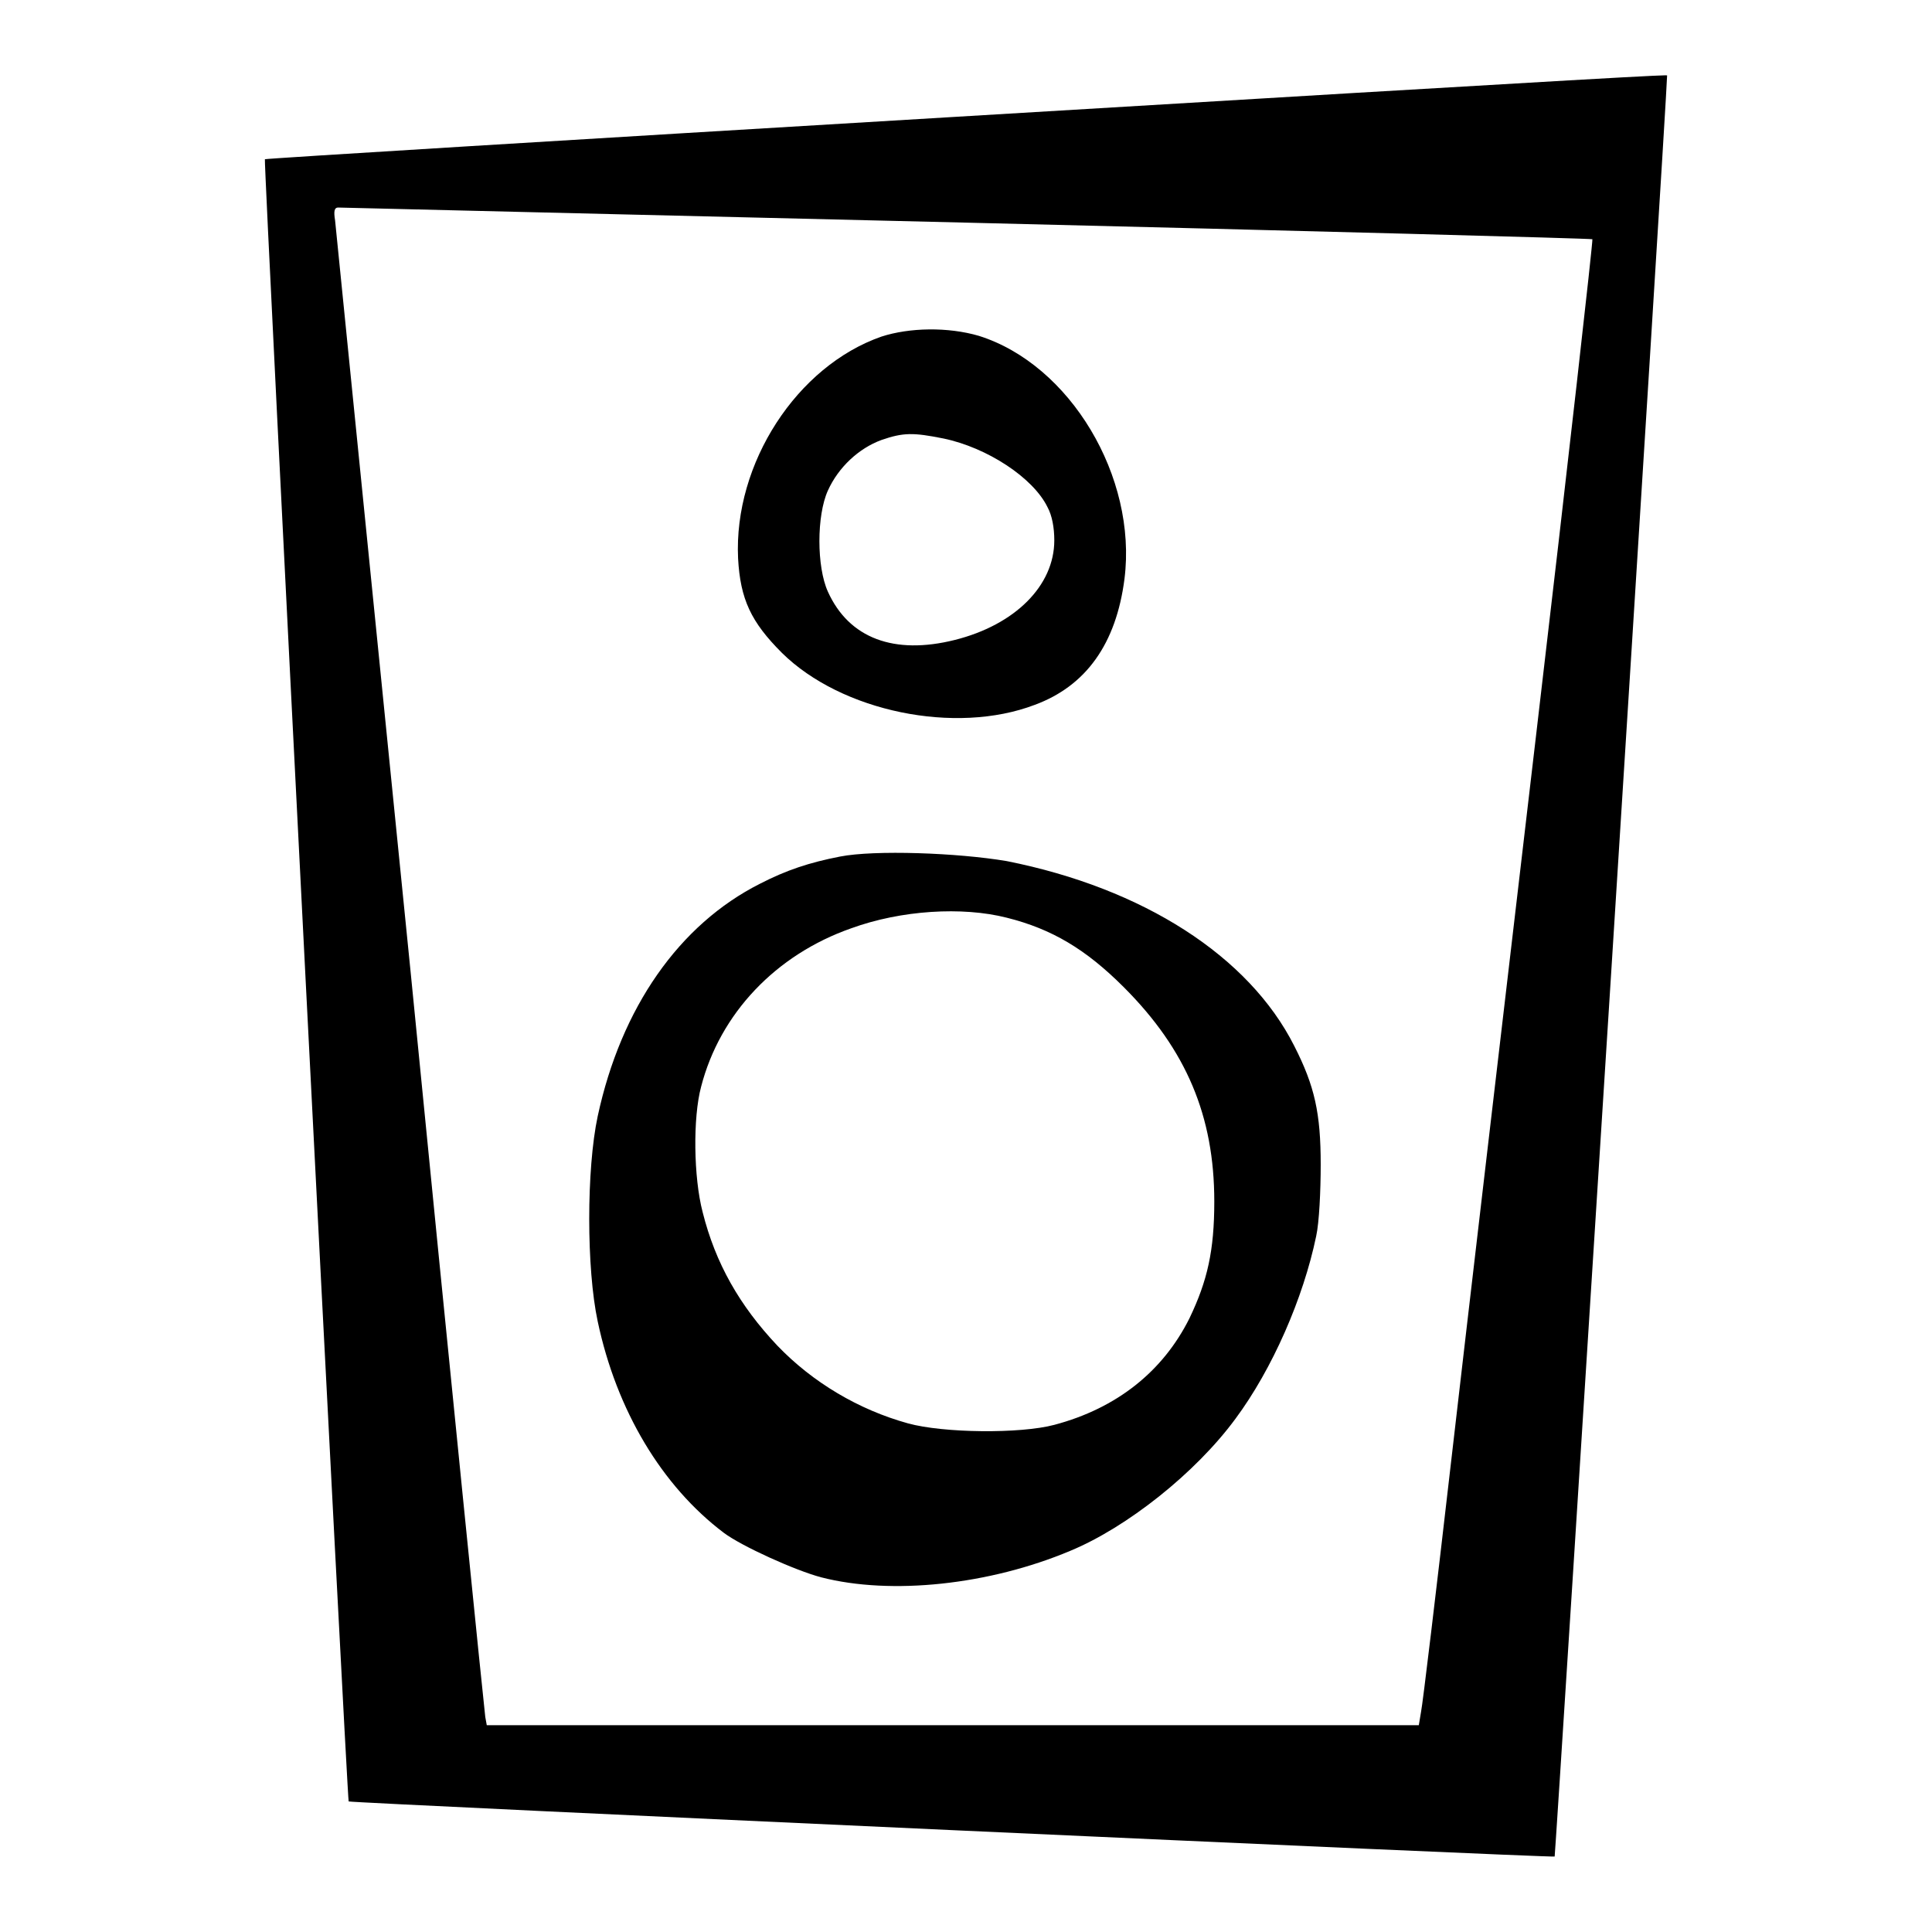
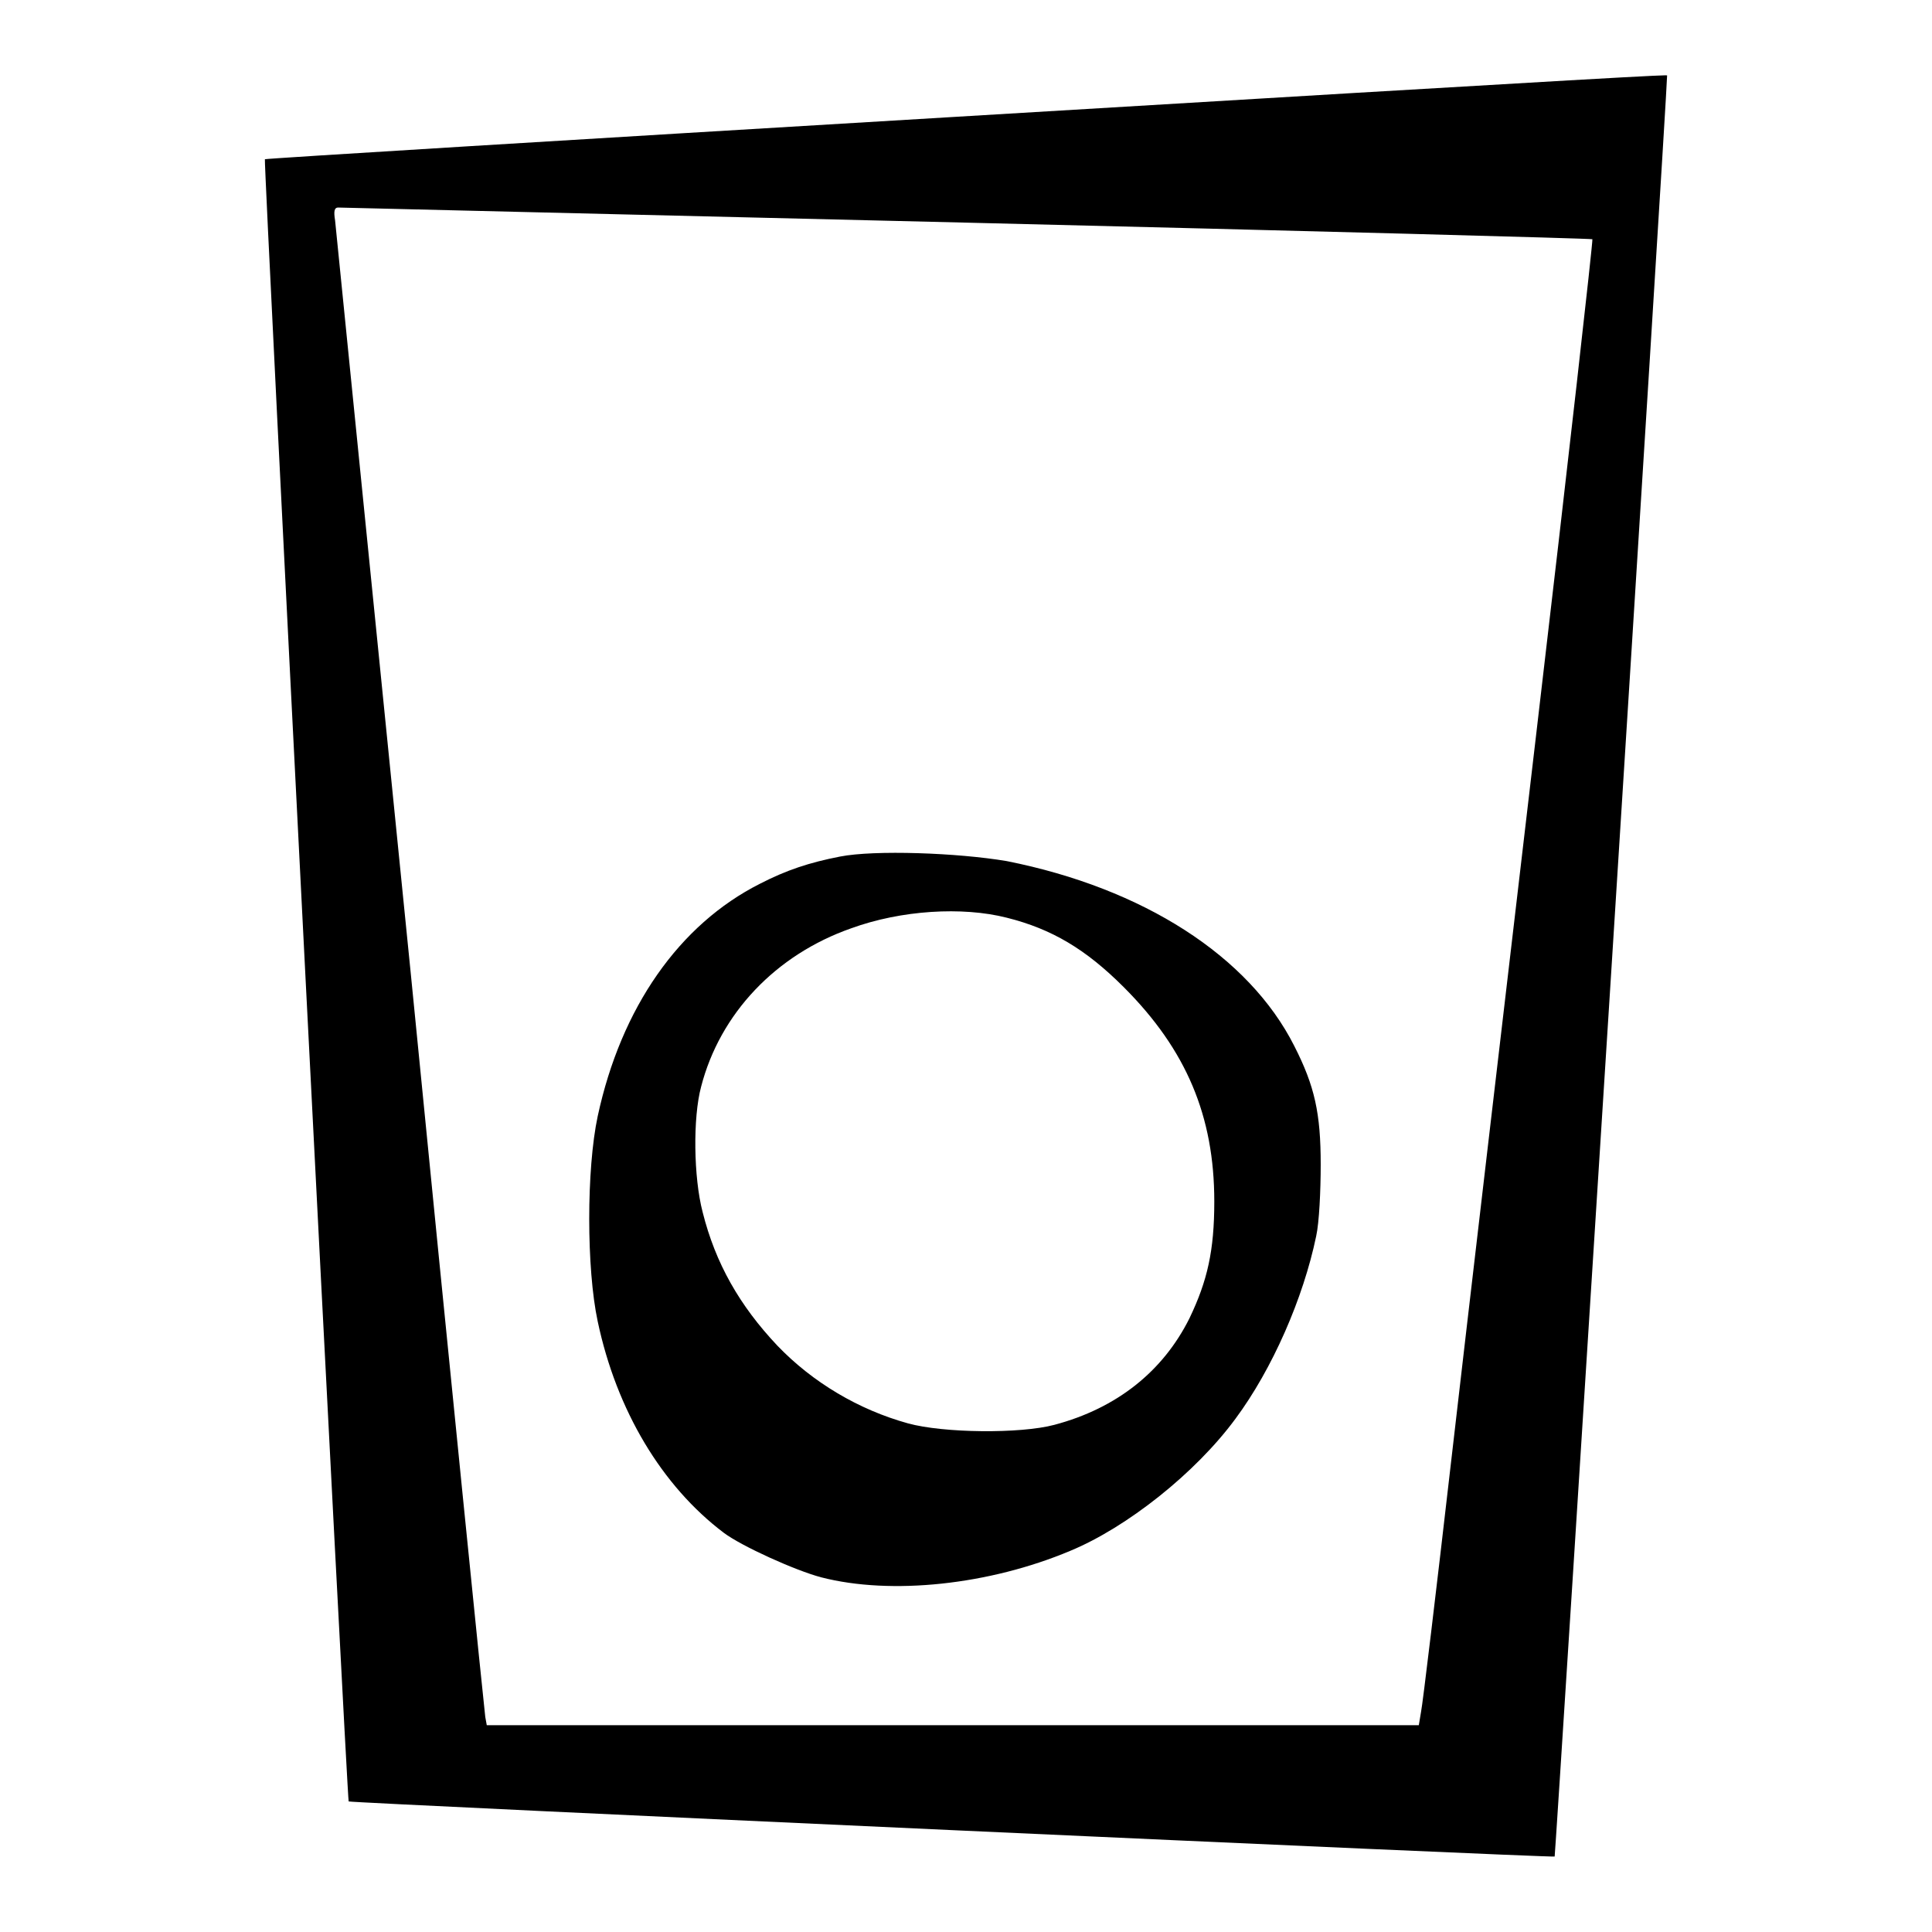
<svg xmlns="http://www.w3.org/2000/svg" version="1.1" x="0px" y="0px" viewBox="0 0 256 256" enable-background="new 0 0 256 256" xml:space="preserve">
  <g>
    <g>
      <g>
        <path fill="#000000" d="M126.3,15.5c-50.1,3-91.1,5.5-91.2,5.6C34.9,21.3,46,238.5,46.2,238.7c0.2,0.2,159.6,7.5,159.8,7.3c0.1-0.1,14.9-233.4,14.9-236C220.9,9.9,217.7,10,126.3,15.5z M128,29.5c45.5,1.1,82.8,2.1,83,2.2c0.1,0.1-3.2,29.5-7.4,65.2c-4.2,35.8-9.3,79.2-11.3,96.6c-2,17.4-3.8,32.4-4,33.3l-0.3,1.8h-61.8H64.5l-0.2-1.1c-0.1-0.6-4.6-45-9.9-98.8C49,75,44.5,30.2,44.4,29.2c-0.2-1.2-0.1-1.7,0.4-1.7C45,27.5,82.6,28.4,128,29.5z" />
-         <path fill="#000000" d="M116.8,44.6C105.6,48.5,97.2,61.4,97.8,74c0.3,5.4,1.7,8.4,5.8,12.5c7.9,7.8,23,10.9,33.5,6.9c6.8-2.5,10.8-8.1,11.9-16.7c1.7-13.5-7.2-28.4-19.3-32.2C125.6,43.3,120.5,43.4,116.8,44.6z M125,58.1c5.8,1.2,11.9,5.2,13.8,9.1c0.6,1.1,0.9,2.7,0.9,4.4c0,6-5.2,11.2-13.2,13.2s-14-0.2-16.8-6.4c-1.5-3.3-1.5-10.1,0-13.4c1.4-3.1,4.1-5.6,7.1-6.7C119.7,57.3,121,57.3,125,58.1z" />
        <path fill="#000000" d="M111.3,113.5c-4.1,0.8-7.1,1.8-10.6,3.6c-10.7,5.4-18.4,16.4-21.5,30.8c-1.5,7-1.5,20.2,0,27.2c2.5,11.8,8.5,21.8,16.7,28c2.4,1.8,9.5,5,12.9,5.9c9.3,2.4,22.3,1,33-3.5c7.5-3.1,16.6-10.3,21.9-17.5c4.9-6.6,9-16,10.7-24.2c0.4-1.8,0.6-6,0.6-9.5c0-6.8-0.8-10.4-3.5-15.7c-6-11.9-20-20.9-38.1-24.5C126.9,113,115.9,112.6,111.3,113.5z M133.4,121.6c6,1.5,10.5,4.2,15.5,9.2c8.3,8.3,12,17.1,12,28.4c0,6.5-0.9,10.5-3.3,15.5c-3.5,7-9.6,11.9-17.9,14.1c-4.5,1.2-14.7,1.1-19.4-0.2c-6.5-1.8-12.6-5.4-17.3-10.3c-5-5.3-8.2-10.9-9.9-17.7c-1.2-4.6-1.3-12.5-0.2-16.6c2.5-9.7,9.9-17.5,19.9-21C119.4,120.6,127.5,120.1,133.4,121.6z" />
      </g>
    </g>
  </g>
</svg>